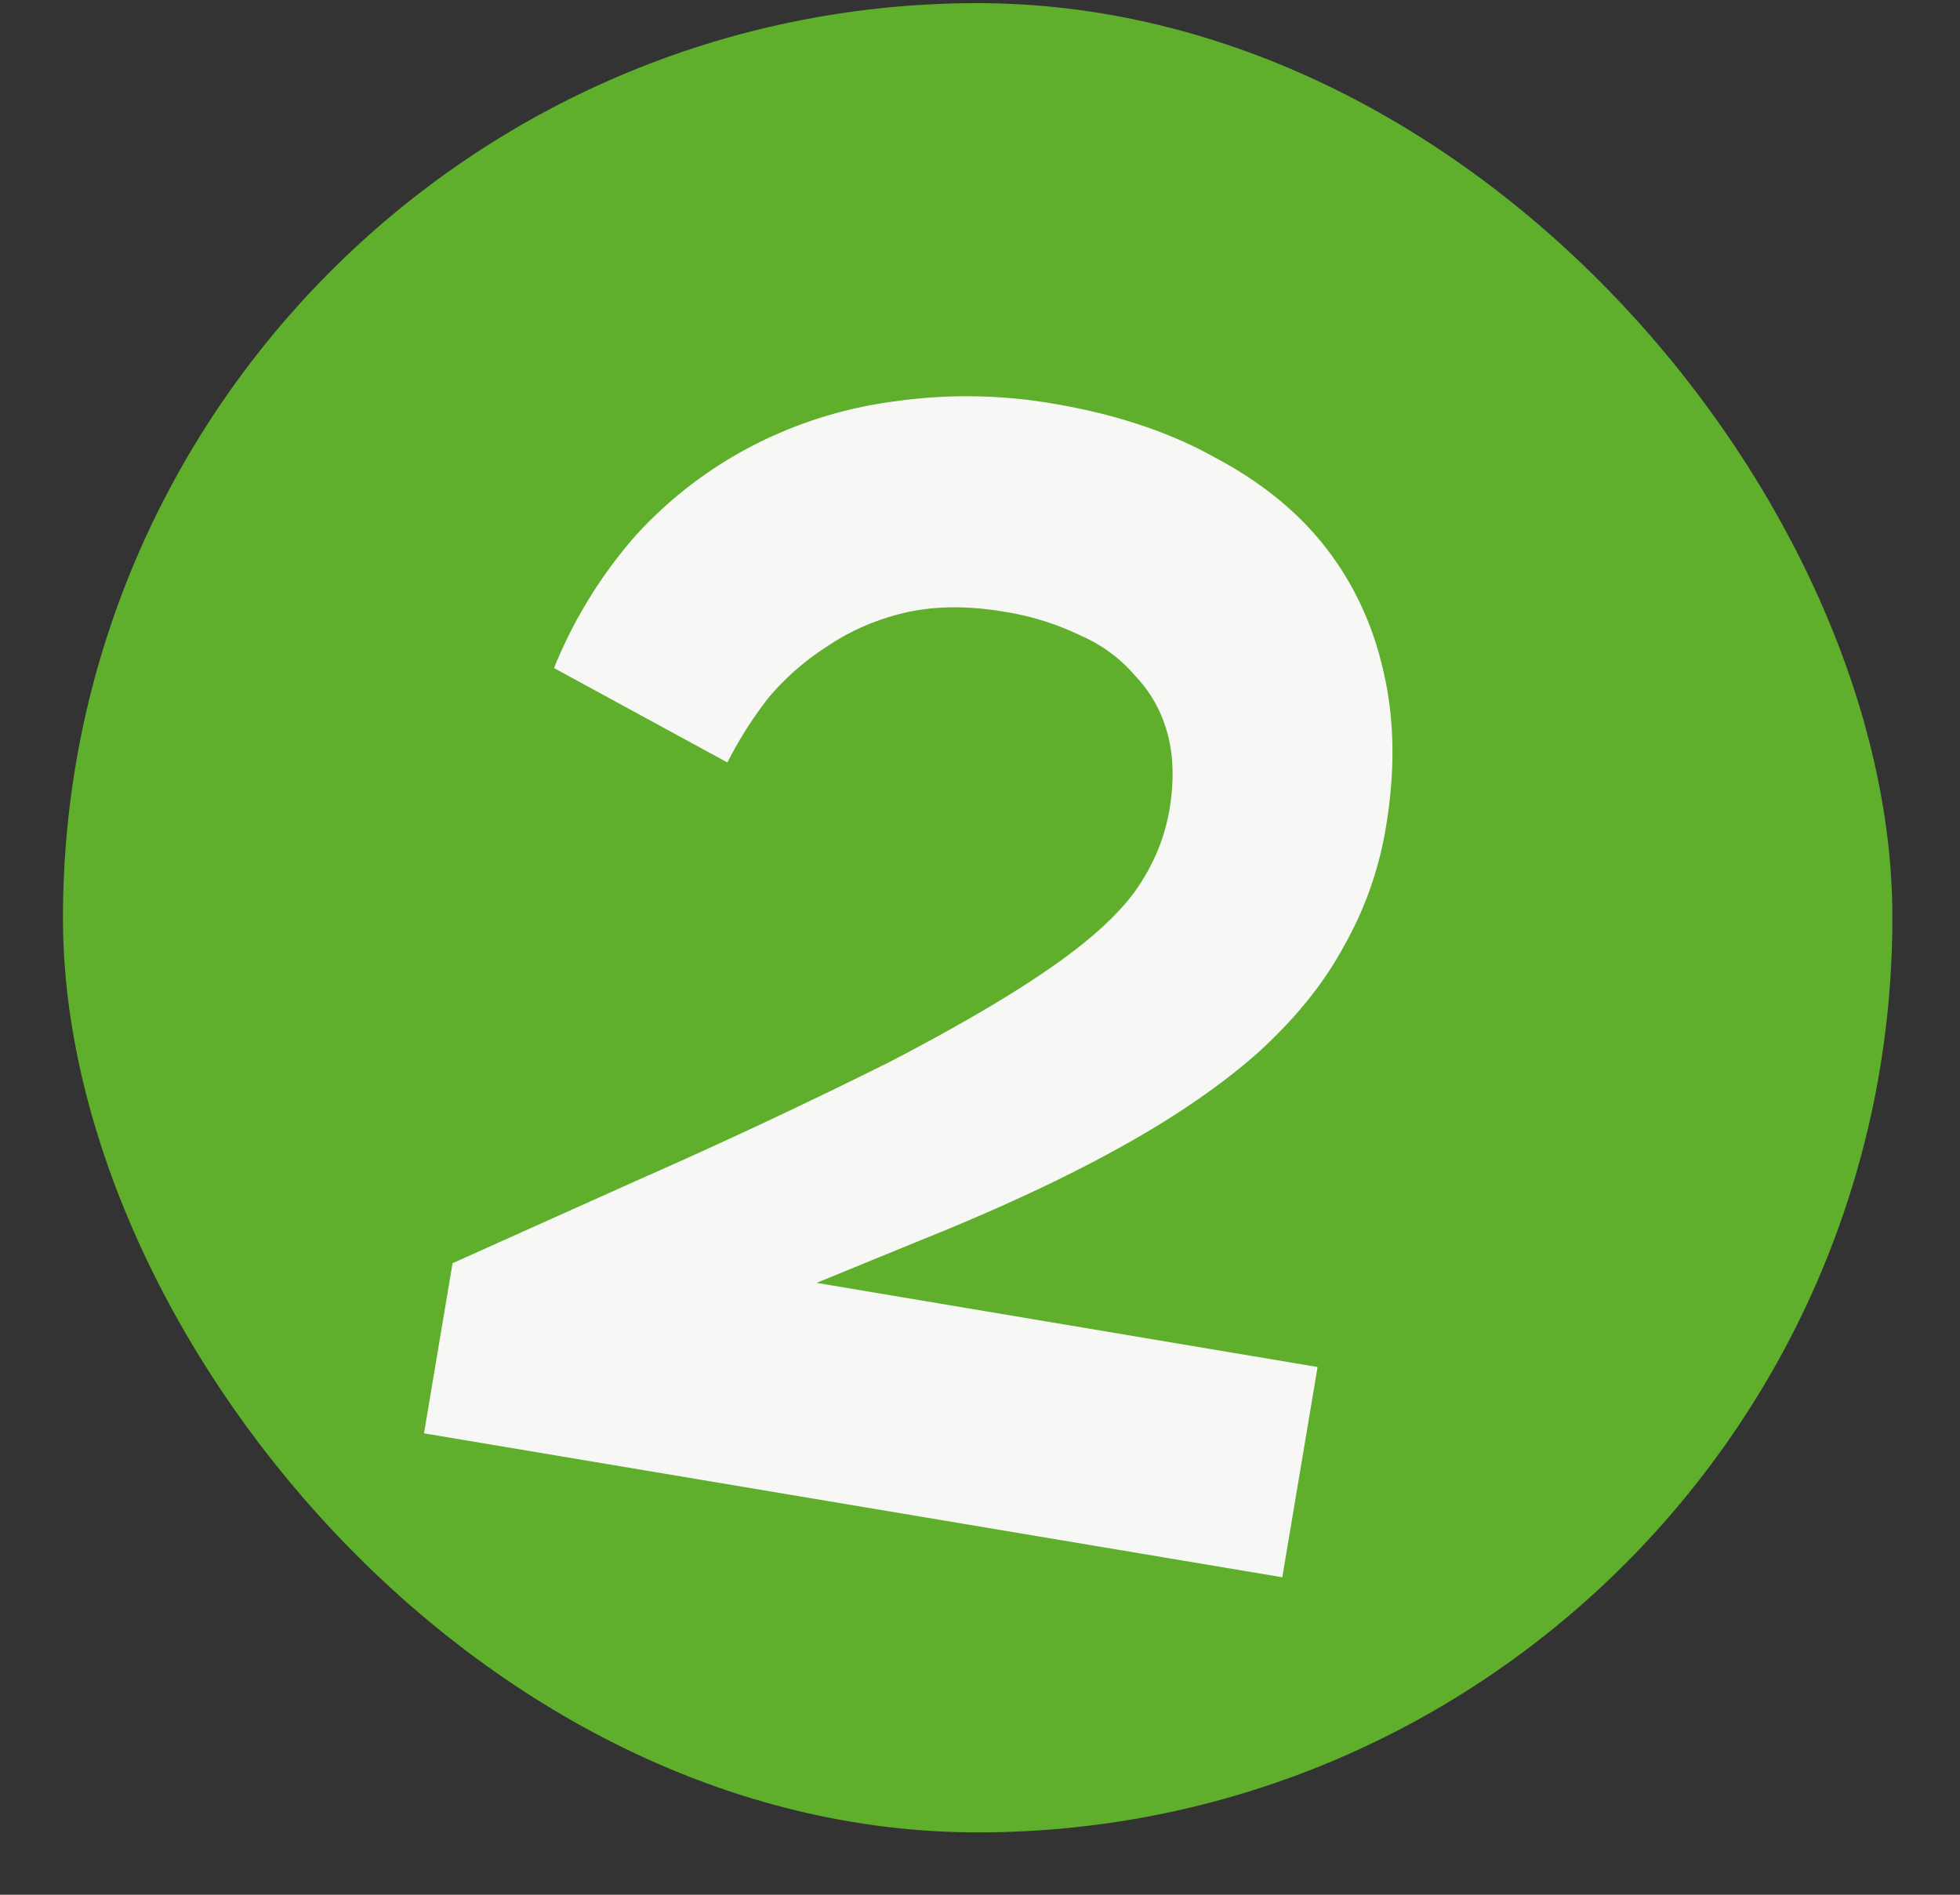
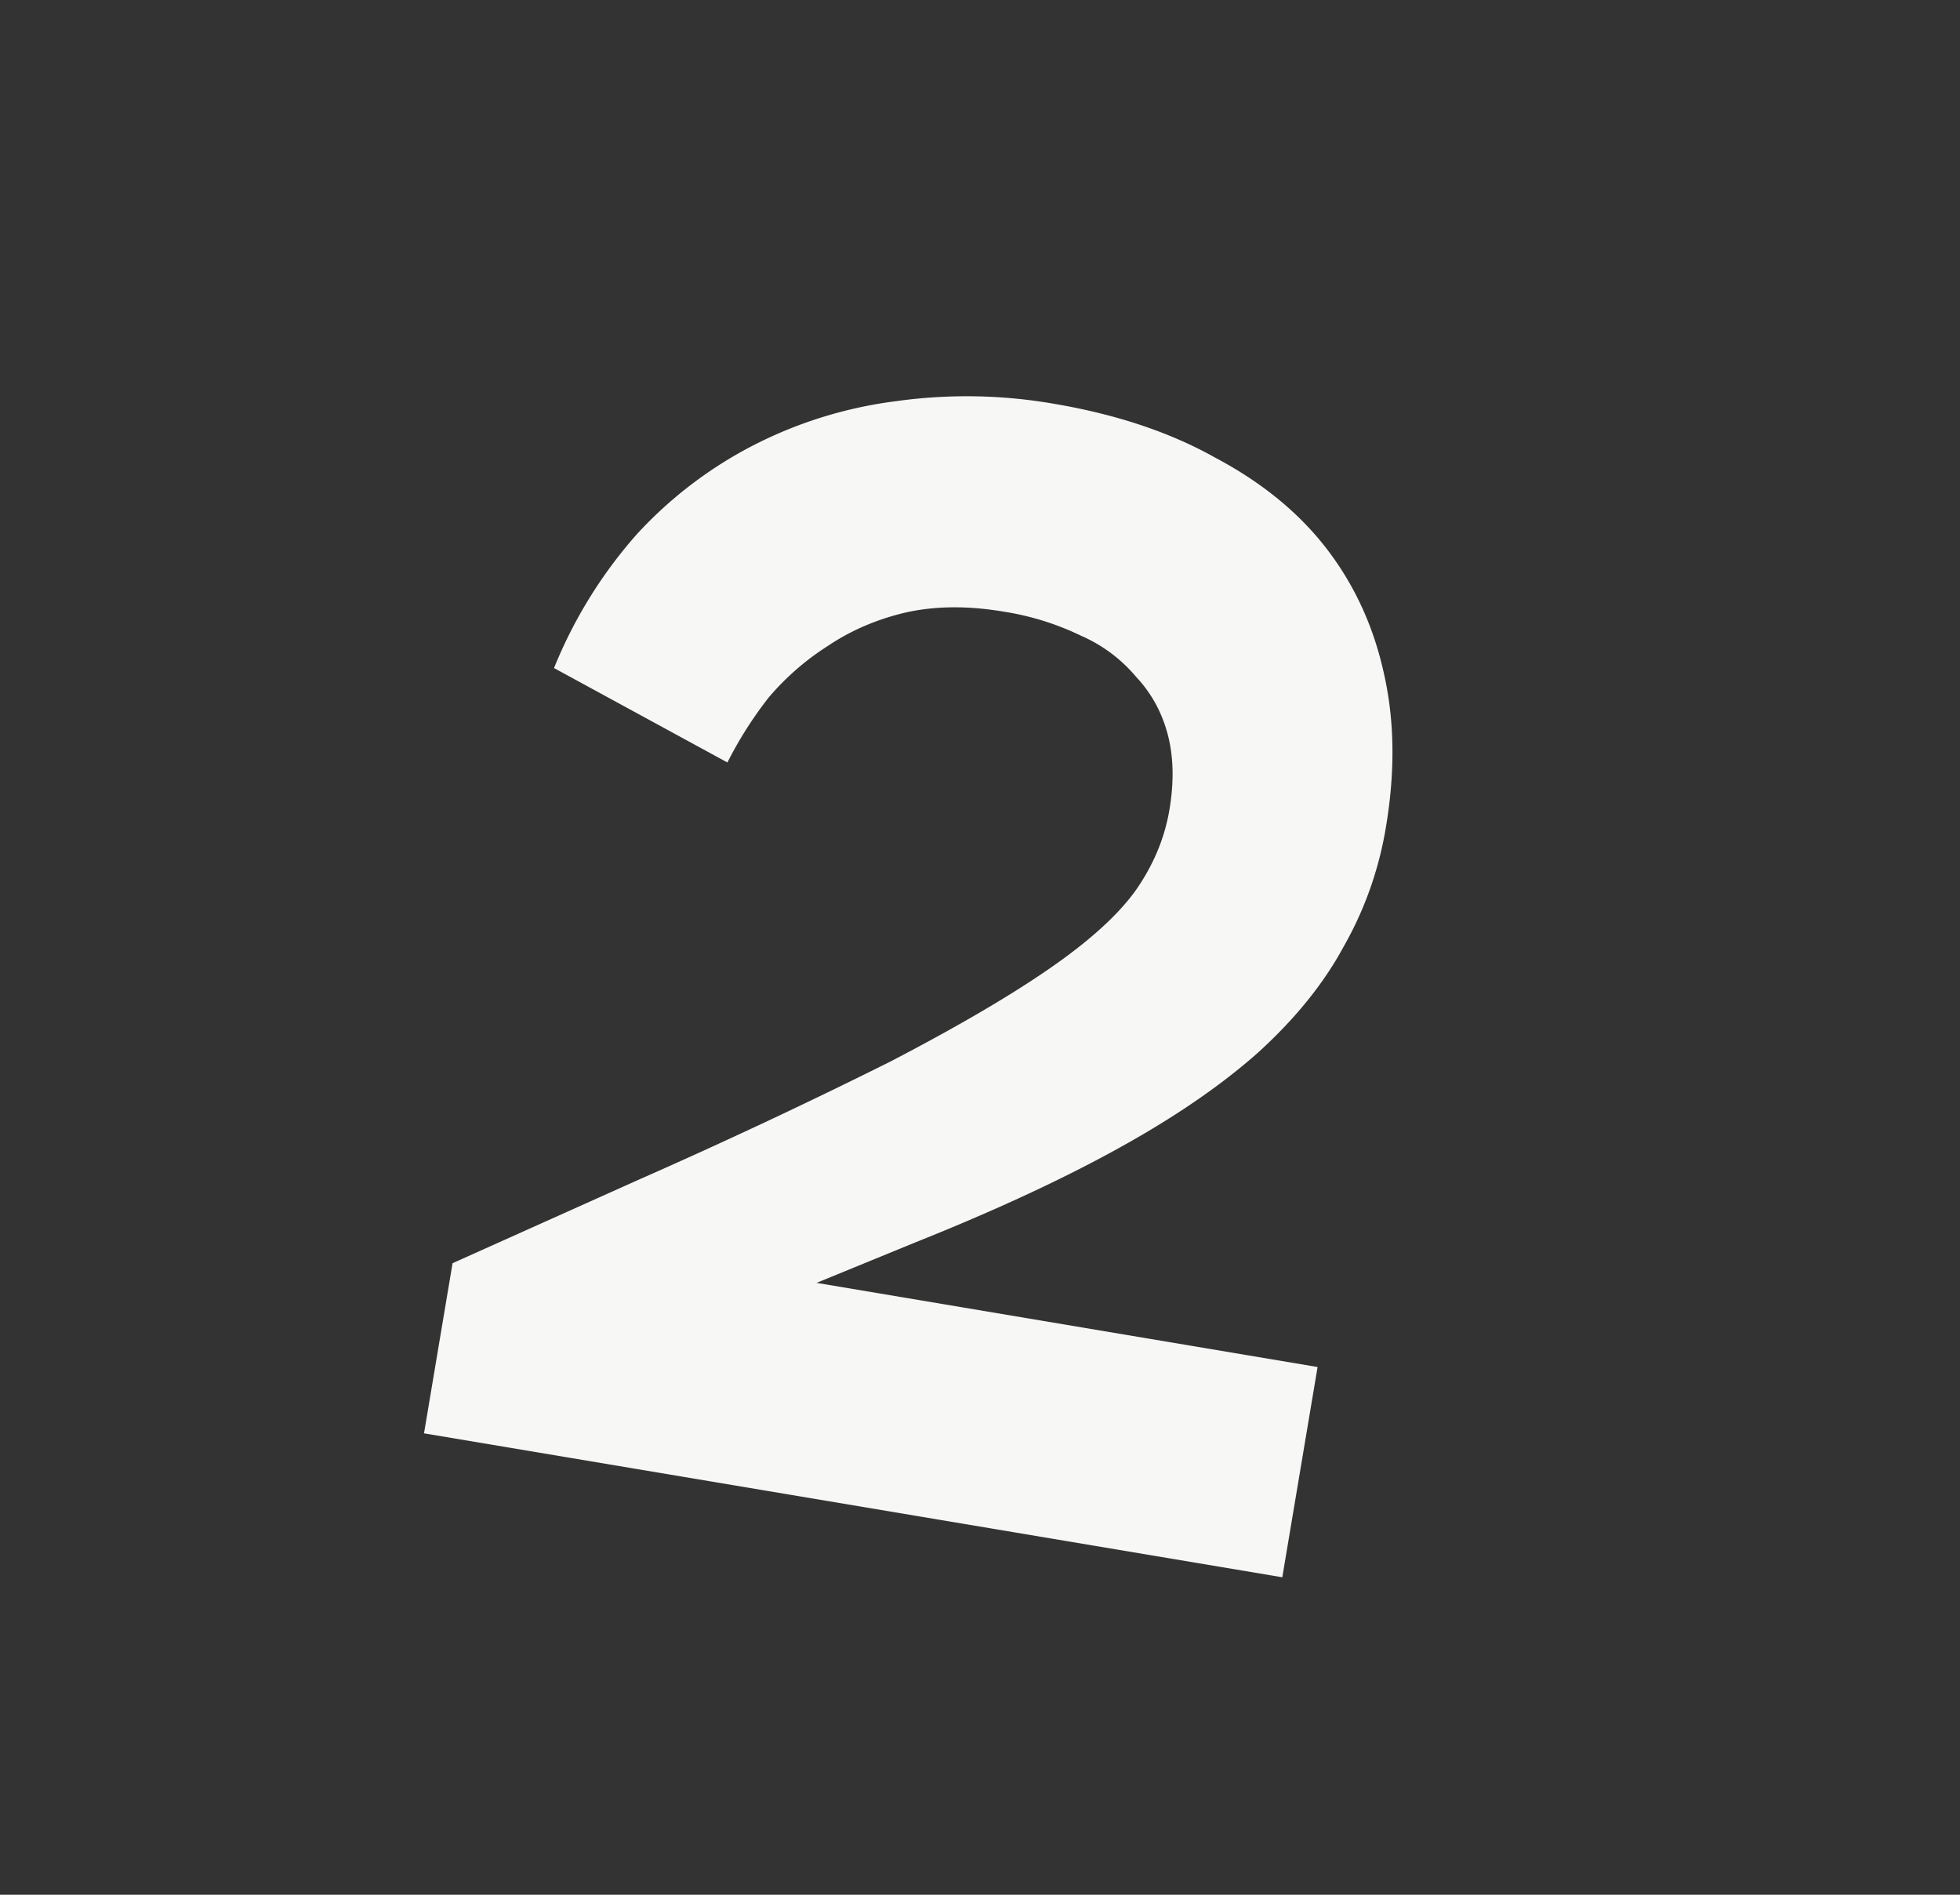
<svg xmlns="http://www.w3.org/2000/svg" width="30" height="29" fill="none" viewBox="0 0 30 29">
  <rect x="0" y="0" width="30" height="29" fill="#333333" stroke="none" />
-   <rect width="28.001" height="27.998" x="0.918" y="0.094" fill="#5FAF2D" rx="14" transform="rotate(-.188 .918 .094)" />
  <path fill="#F7F8F6" d="M11.134 11.67 8.48 10.225a7.1 7.1 0 0 1 1.269-2.05A6.4 6.4 0 0 1 11.562 6.8a6.6 6.6 0 0 1 2.155-.66 7.8 7.8 0 0 1 2.403.038q1.444.243 2.488.831 1.073.57 1.711 1.407t.87 1.922q.235 1.062.025 2.316a5.5 5.5 0 0 1-.65 1.838q-.458.848-1.319 1.628-.857.757-2.144 1.465-1.287.71-3.087 1.429l-1.516.621 7.669 1.288-.54 3.218L6.49 21.938l.437-2.604 2.842-1.275a89 89 0 0 0 3.857-1.81q1.52-.791 2.428-1.418.909-.626 1.32-1.19.415-.588.526-1.25.107-.64-.026-1.148-.134-.51-.485-.884a2.3 2.3 0 0 0-.843-.629 4.2 4.2 0 0 0-1.18-.368q-.828-.14-1.51.014-.66.157-1.181.508a4 4 0 0 0-.913.796 6 6 0 0 0-.628.99" />
</svg>